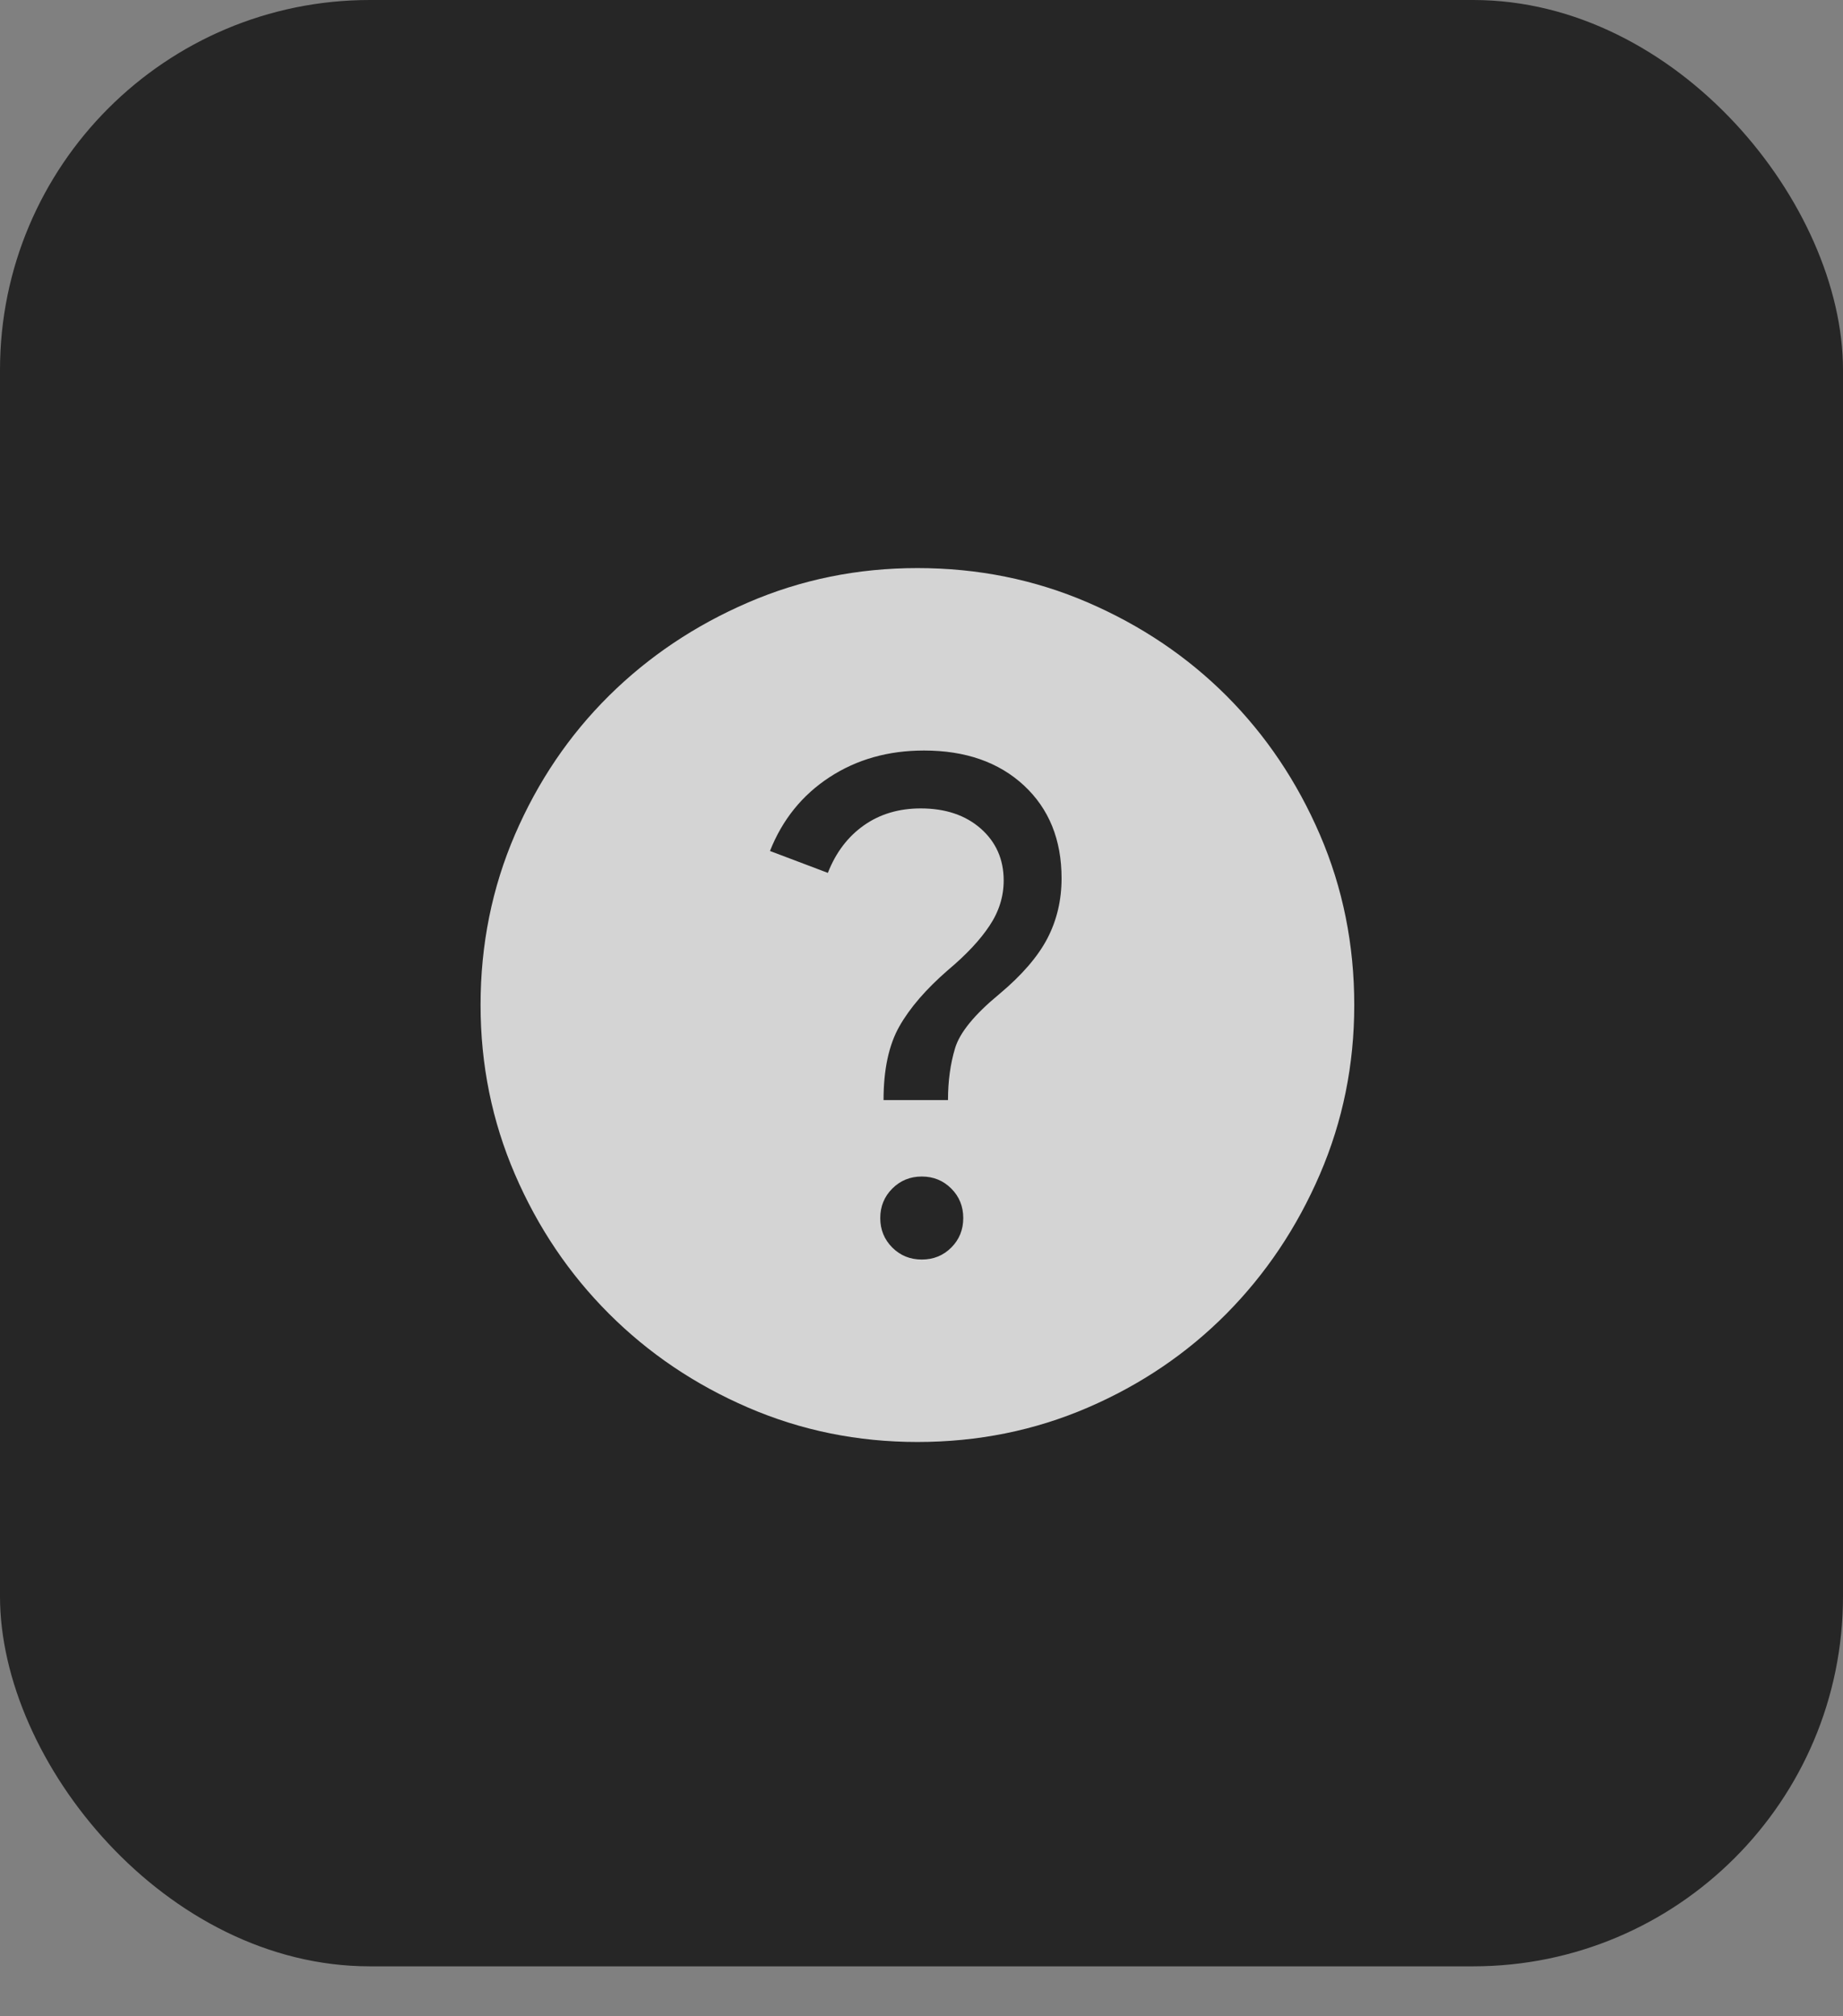
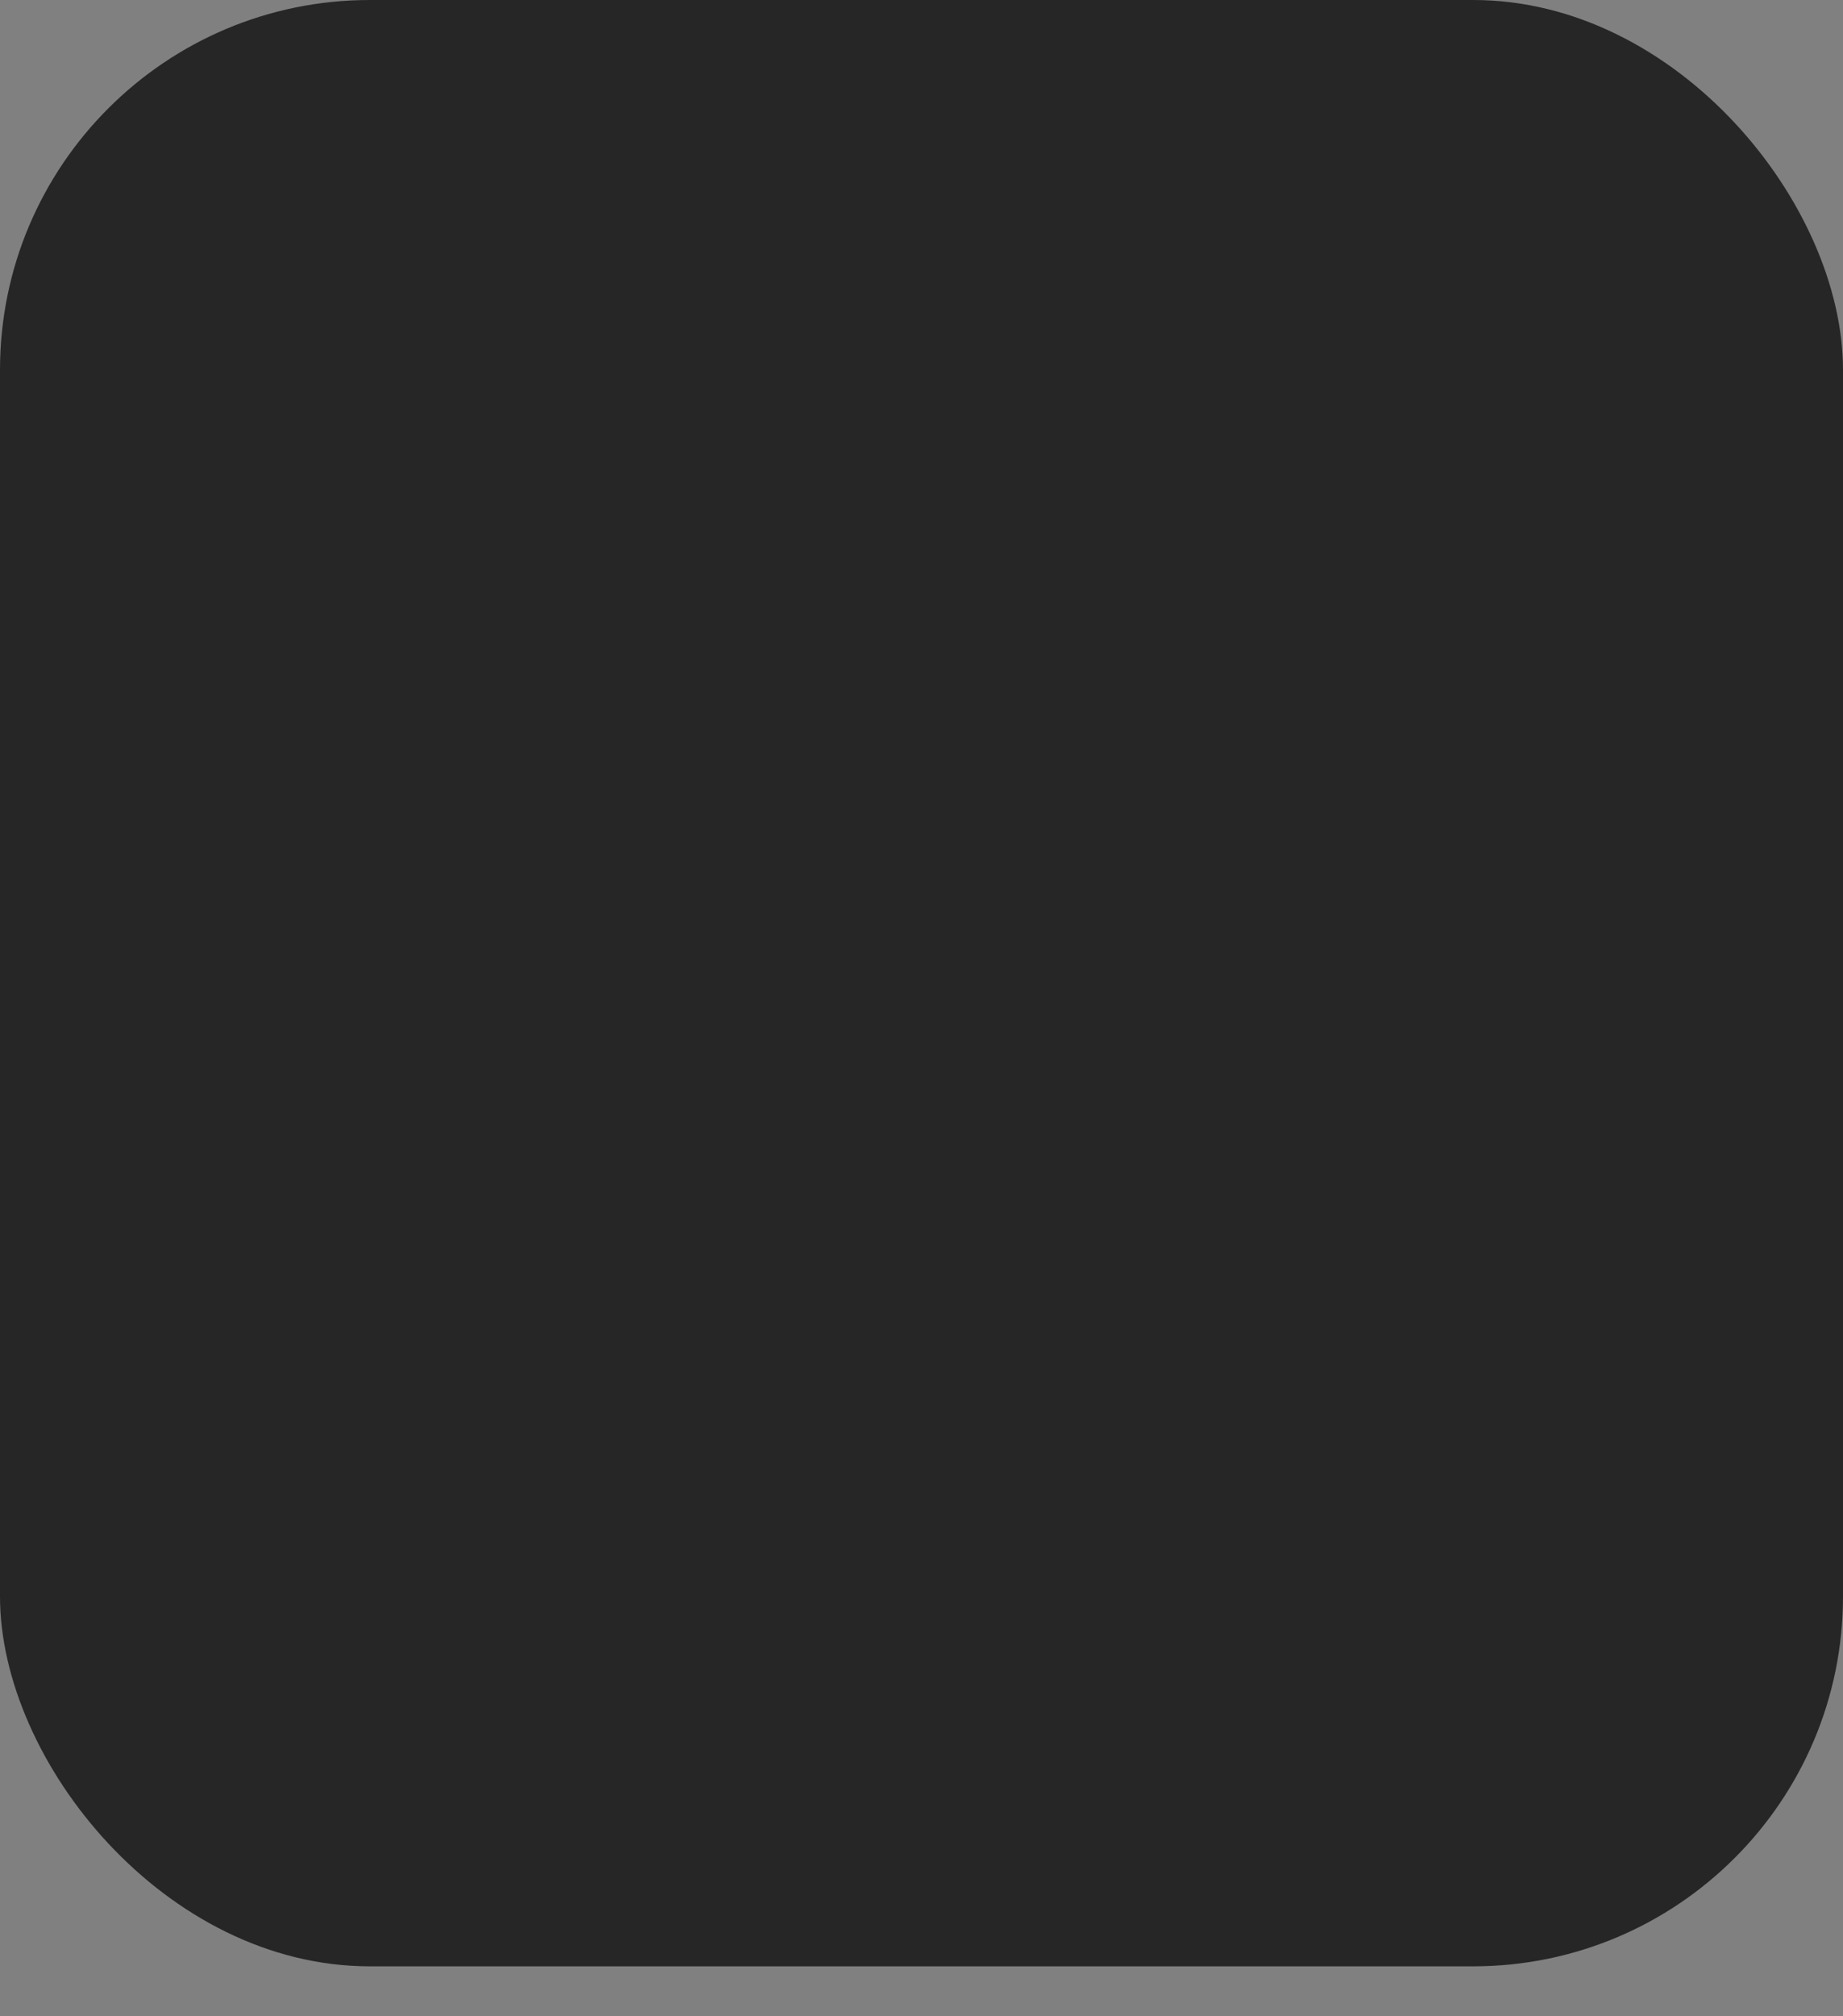
<svg xmlns="http://www.w3.org/2000/svg" width="32" height="35" viewBox="0 0 32 35" fill="none">
  <rect x="0" y="0" width="32" height="35" fill="#808080" stroke="none" />
  <rect width="32" height="34.133" rx="6.421" fill="black" fill-opacity="0.7" />
-   <path d="M16.005 21.864C16.207 21.864 16.378 21.795 16.517 21.656C16.656 21.517 16.725 21.346 16.725 21.144C16.725 20.942 16.656 20.771 16.517 20.632C16.378 20.493 16.207 20.423 16.005 20.423C15.803 20.423 15.632 20.493 15.493 20.632C15.354 20.771 15.284 20.942 15.284 21.144C15.284 21.346 15.354 21.517 15.493 21.656C15.632 21.795 15.803 21.864 16.005 21.864ZM15.341 19.096H16.46C16.46 18.767 16.501 18.467 16.583 18.195C16.665 17.923 16.921 17.61 17.351 17.256C17.743 16.928 18.021 16.605 18.186 16.289C18.35 15.973 18.432 15.626 18.432 15.246C18.432 14.576 18.214 14.039 17.778 13.634C17.342 13.23 16.763 13.028 16.043 13.028C15.423 13.028 14.877 13.182 14.402 13.492C13.928 13.802 13.584 14.229 13.369 14.772L14.374 15.152C14.513 14.797 14.722 14.523 15 14.327C15.278 14.131 15.607 14.033 15.986 14.033C16.416 14.033 16.763 14.15 17.029 14.383C17.294 14.617 17.427 14.918 17.427 15.284C17.427 15.562 17.345 15.825 17.18 16.071C17.016 16.318 16.776 16.574 16.46 16.839C16.081 17.168 15.799 17.493 15.616 17.816C15.433 18.138 15.341 18.565 15.341 19.096ZM15.929 25.031C14.892 25.031 13.912 24.832 12.99 24.434C12.067 24.036 11.261 23.492 10.572 22.803C9.883 22.114 9.339 21.308 8.941 20.385C8.543 19.462 8.344 18.483 8.344 17.446C8.344 16.397 8.543 15.411 8.941 14.488C9.339 13.565 9.883 12.762 10.572 12.079C11.261 11.397 12.067 10.856 12.99 10.458C13.912 10.06 14.892 9.861 15.929 9.861C16.978 9.861 17.964 10.06 18.887 10.458C19.81 10.856 20.613 11.397 21.296 12.079C21.978 12.762 22.519 13.565 22.917 14.488C23.315 15.411 23.514 16.397 23.514 17.446C23.514 18.483 23.315 19.462 22.917 20.385C22.519 21.308 21.978 22.114 21.296 22.803C20.613 23.492 19.81 24.036 18.887 24.434C17.964 24.832 16.978 25.031 15.929 25.031Z" fill="white" fill-opacity="0.8" />
</svg>